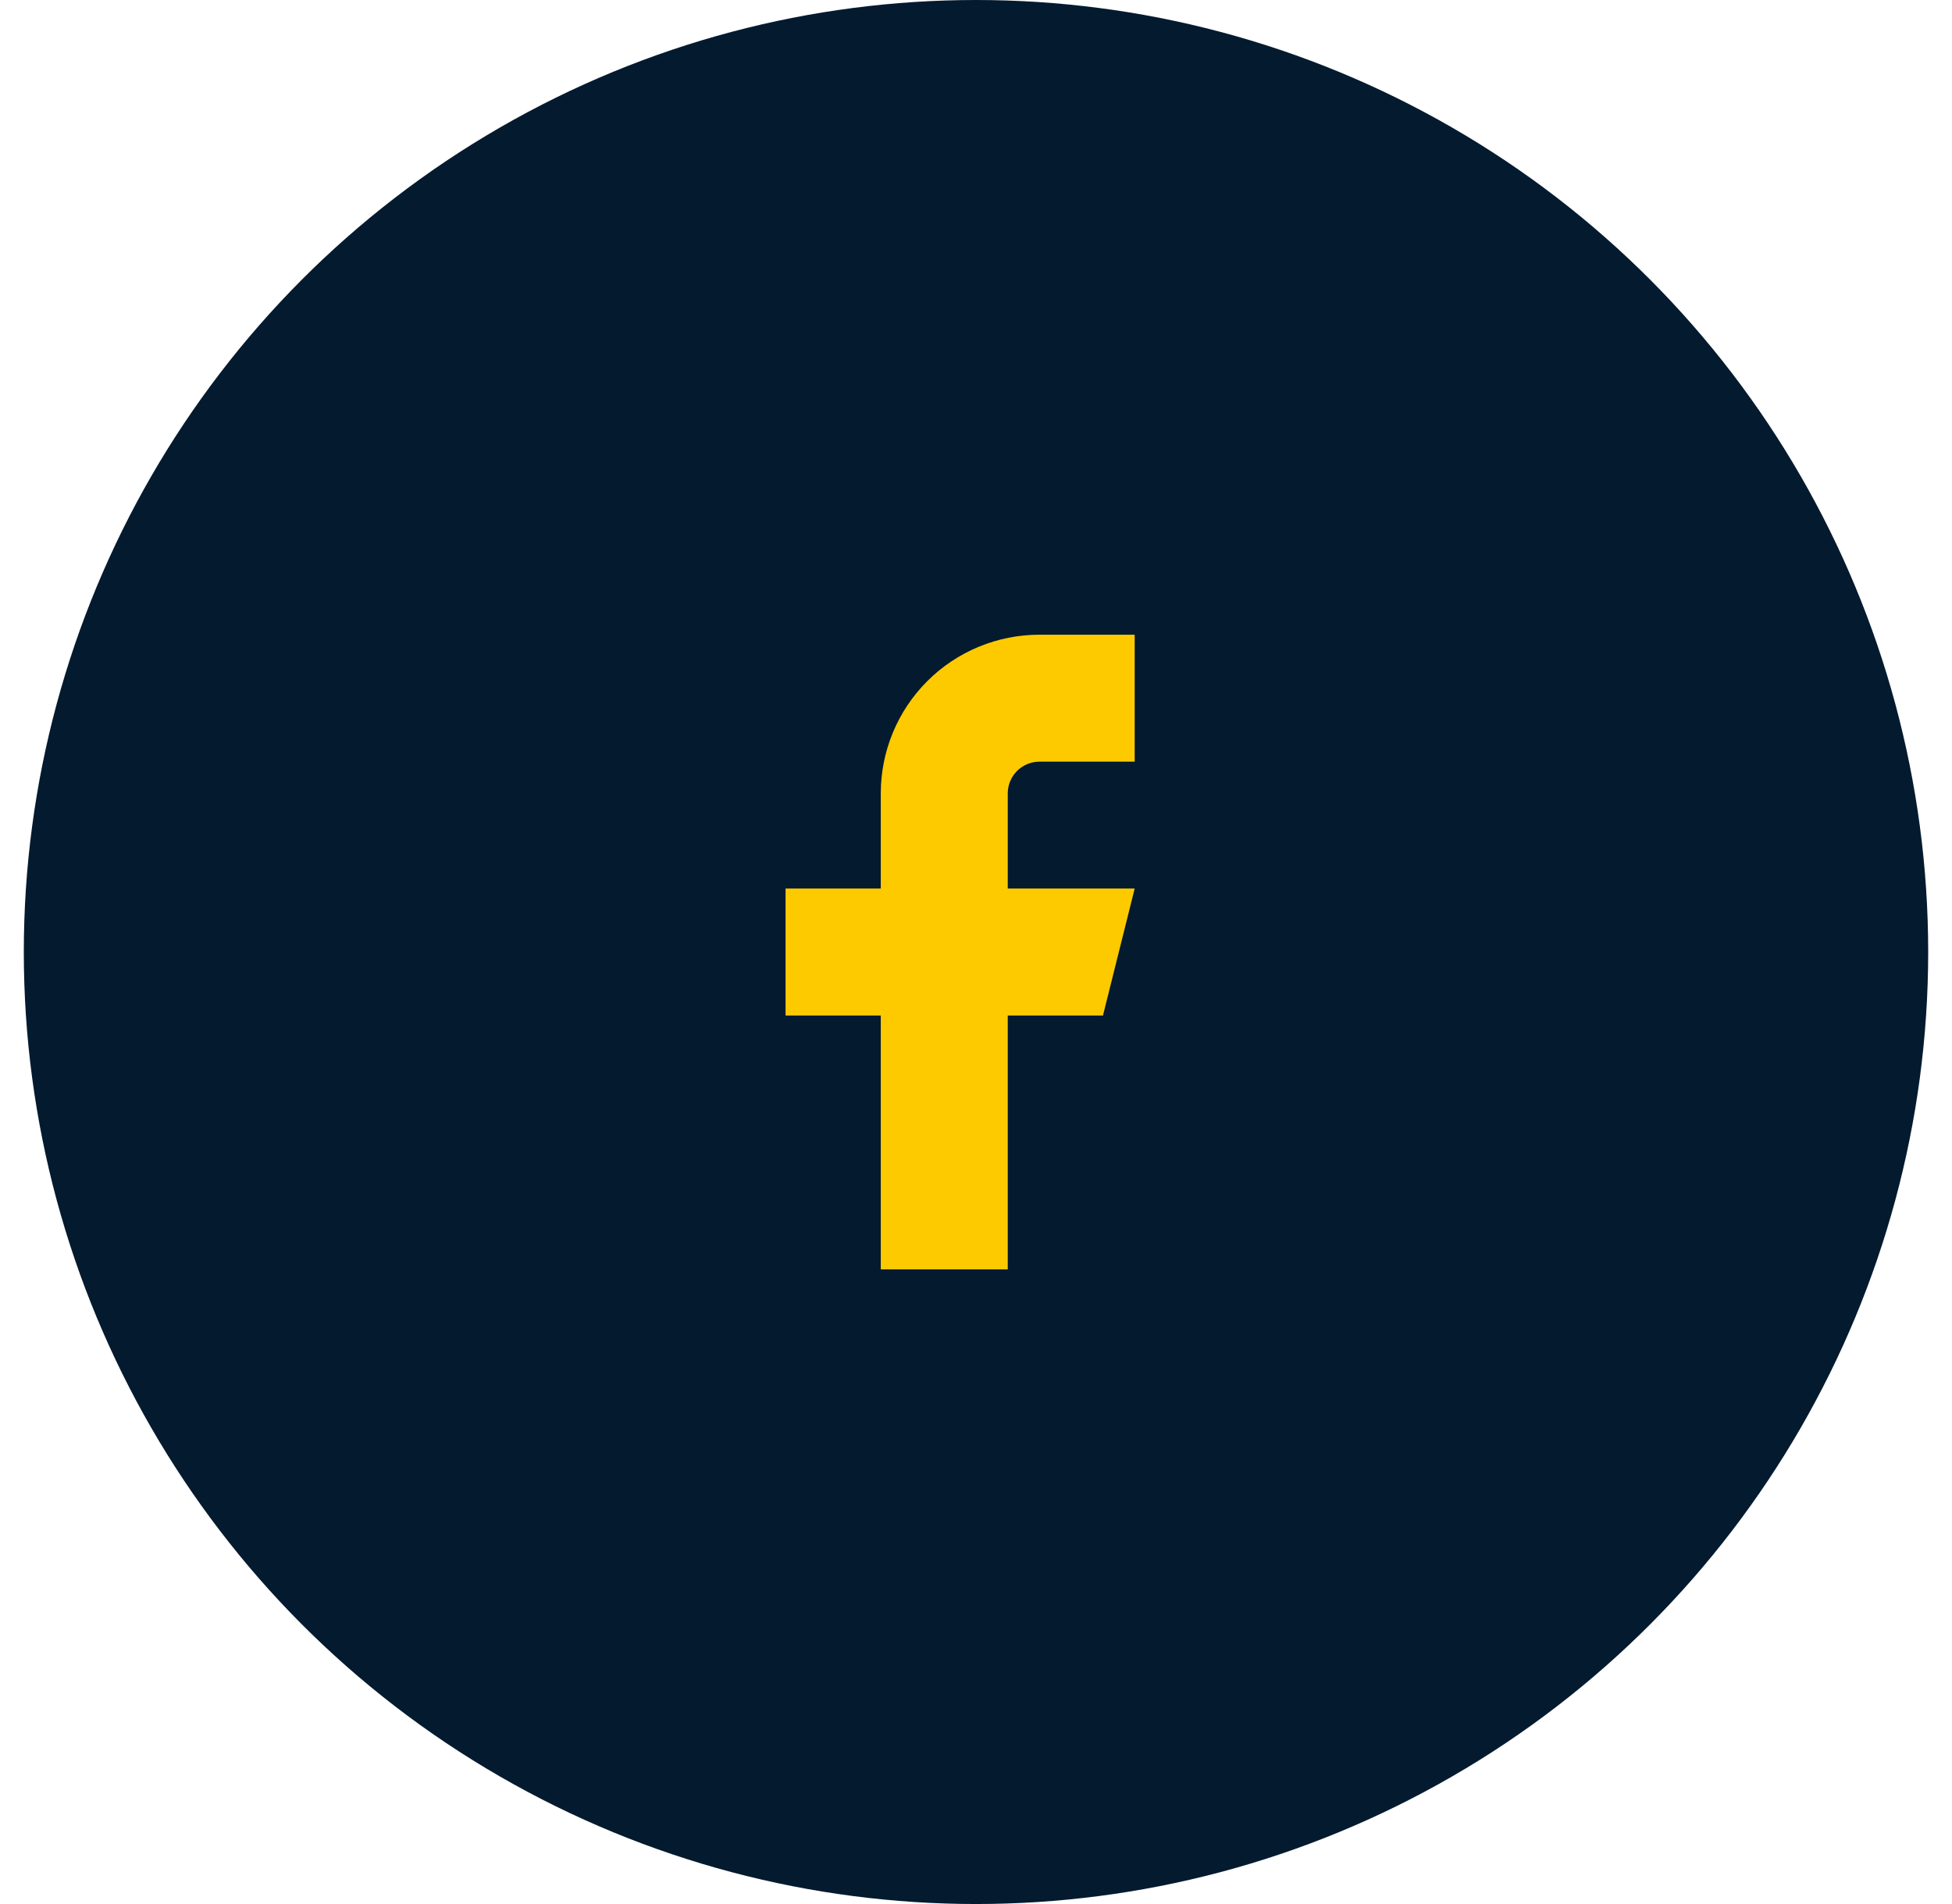
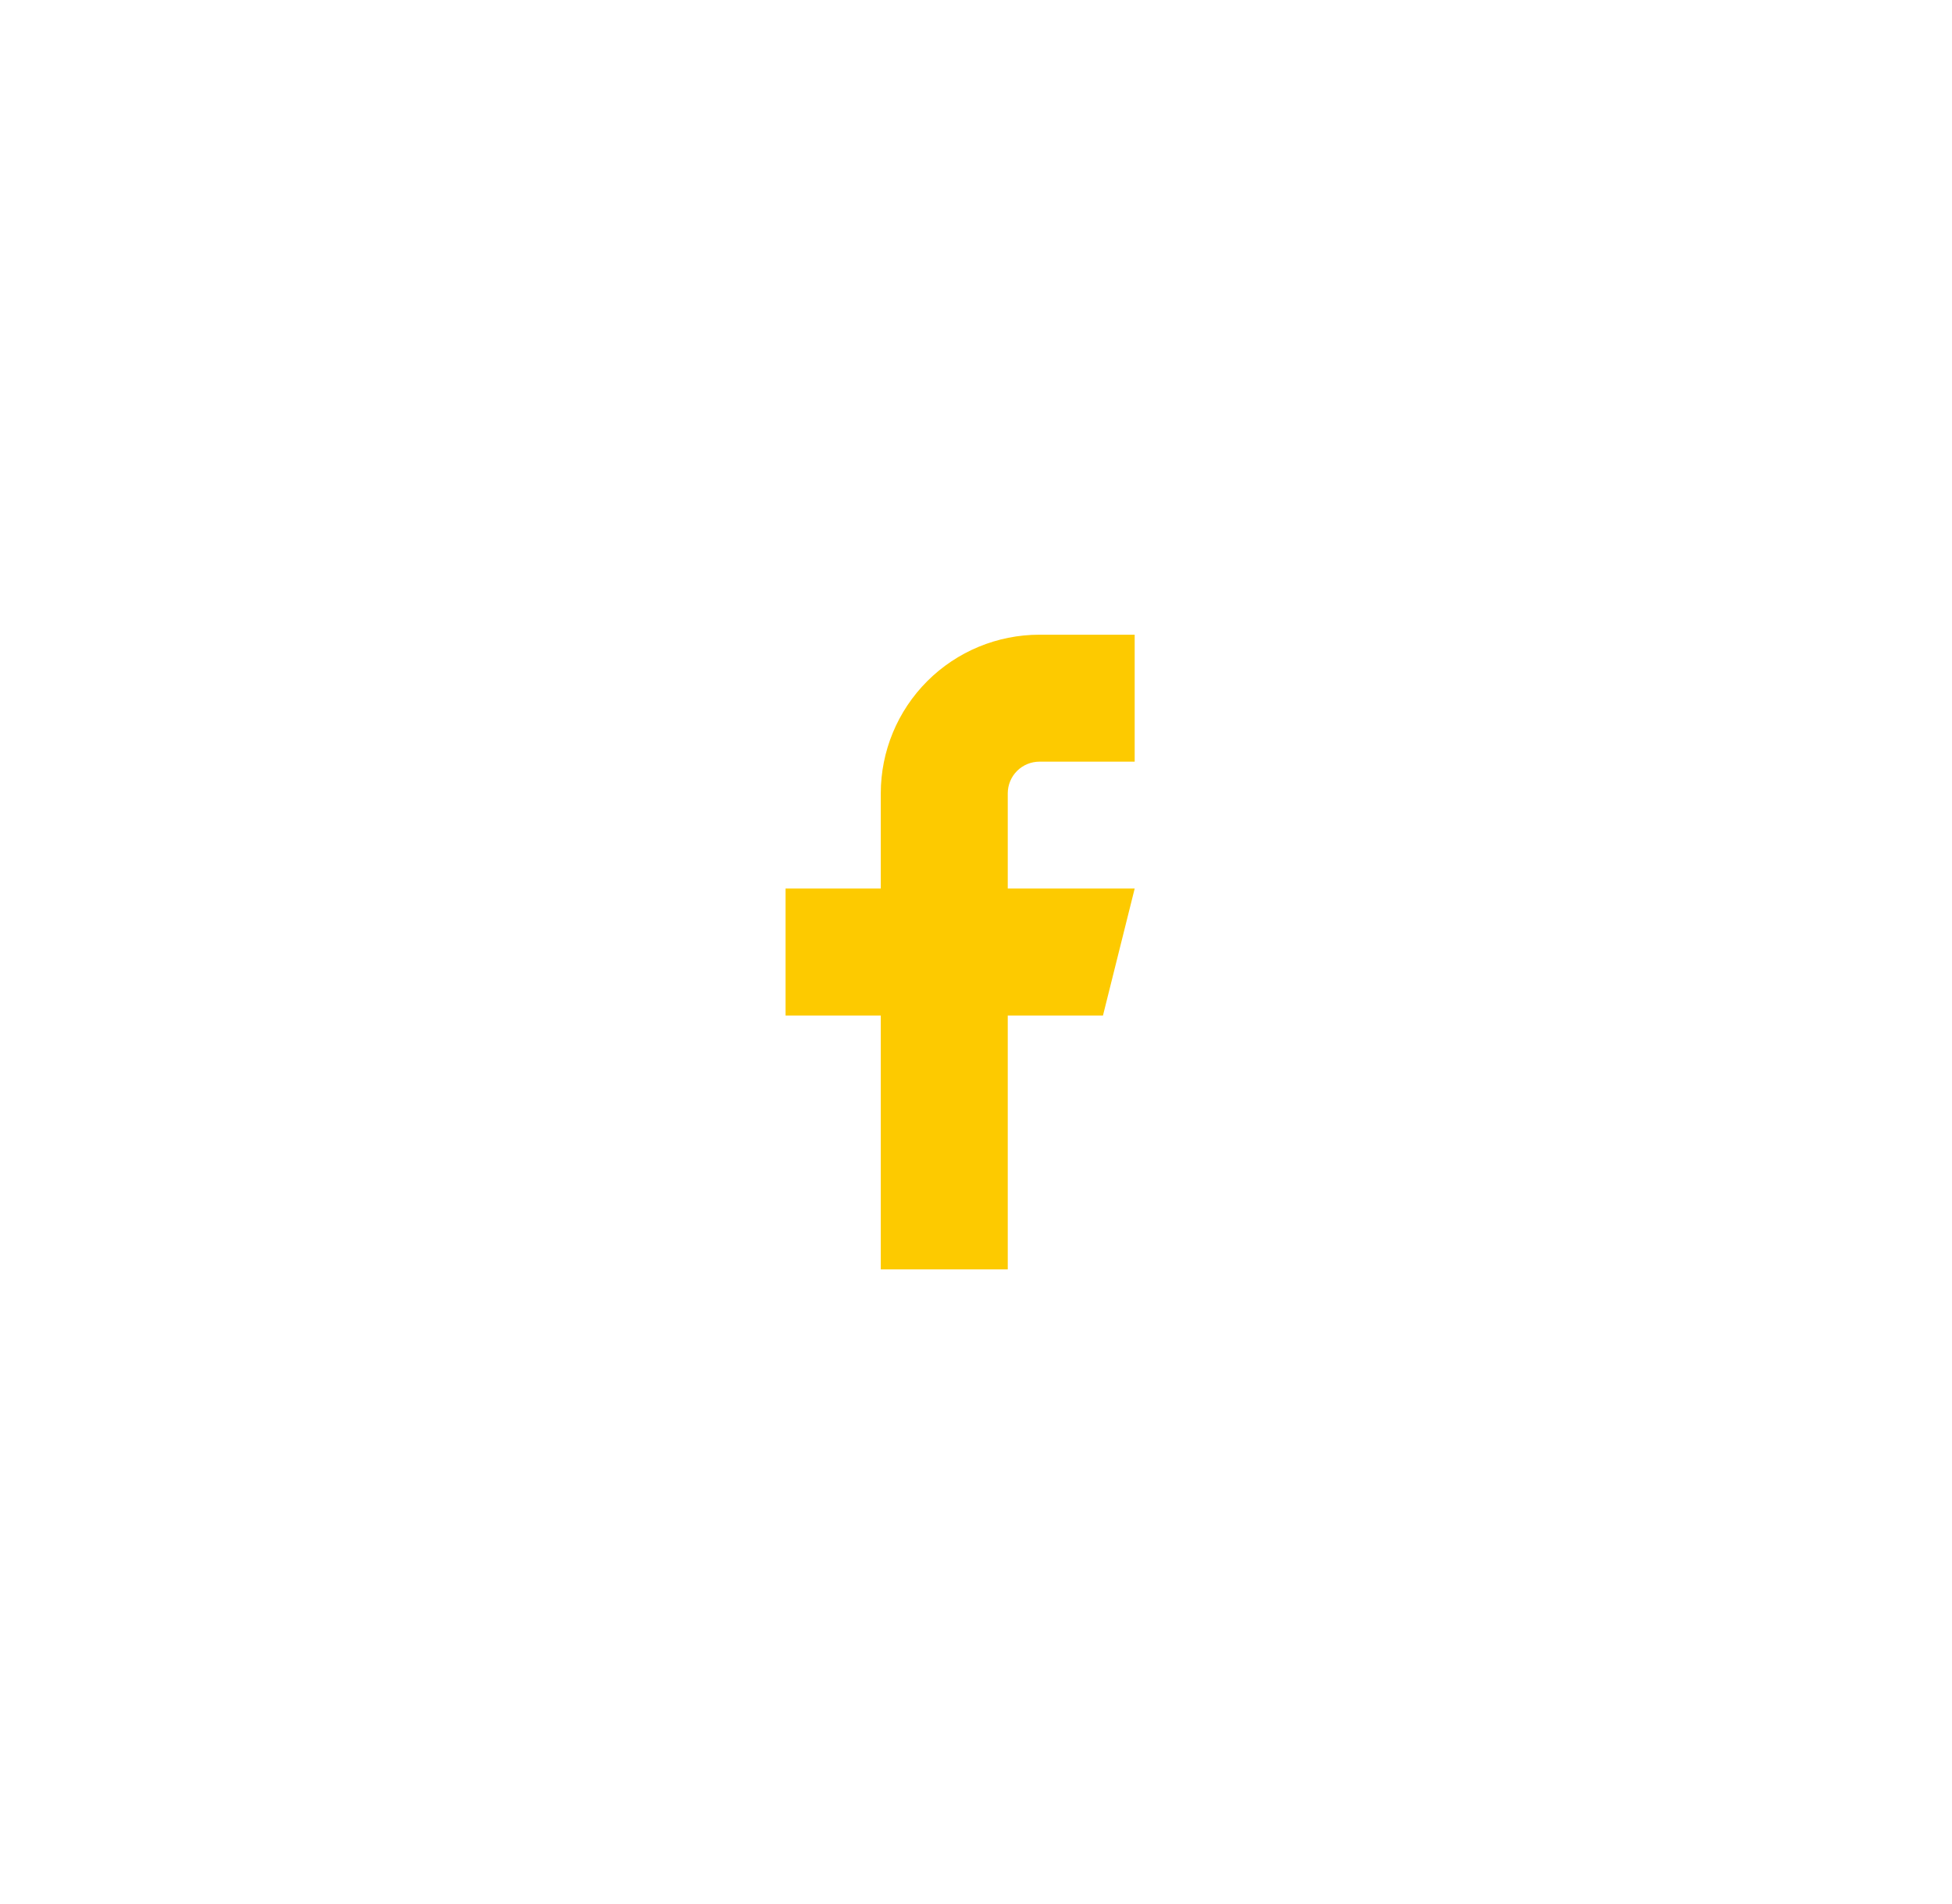
<svg xmlns="http://www.w3.org/2000/svg" width="41" height="40" viewBox="0 0 41 40" fill="none">
  <g filter="url(#filter0_b_952_1924)">
-     <circle cx="20.5" cy="20" r="20" fill="#041A2F" />
-   </g>
+     </g>
  <path d="M23.833 13.334H21.833C20.949 13.334 20.101 13.685 19.476 14.31C18.851 14.935 18.5 15.783 18.5 16.667V18.667H16.5V21.334H18.5V26.667H21.167V21.334H23.167L23.833 18.667H21.167V16.667C21.167 16.491 21.237 16.321 21.362 16.196C21.487 16.071 21.657 16.001 21.833 16.001H23.833V13.334Z" fill="#FDCA00" />
  <defs>
    <filter id="filter0_b_952_1924" x="-34.5" y="-35" width="110" height="110" filterUnits="userSpaceOnUse" color-interpolation-filters="sRGB">
      <feFlood flood-opacity="0" result="BackgroundImageFix" />
      <feGaussianBlur in="BackgroundImage" stdDeviation="17.5" />
      <feComposite in2="SourceAlpha" operator="in" result="effect1_backgroundBlur_952_1924" />
      <feBlend mode="normal" in="SourceGraphic" in2="effect1_backgroundBlur_952_1924" result="shape" />
    </filter>
  </defs>
</svg>